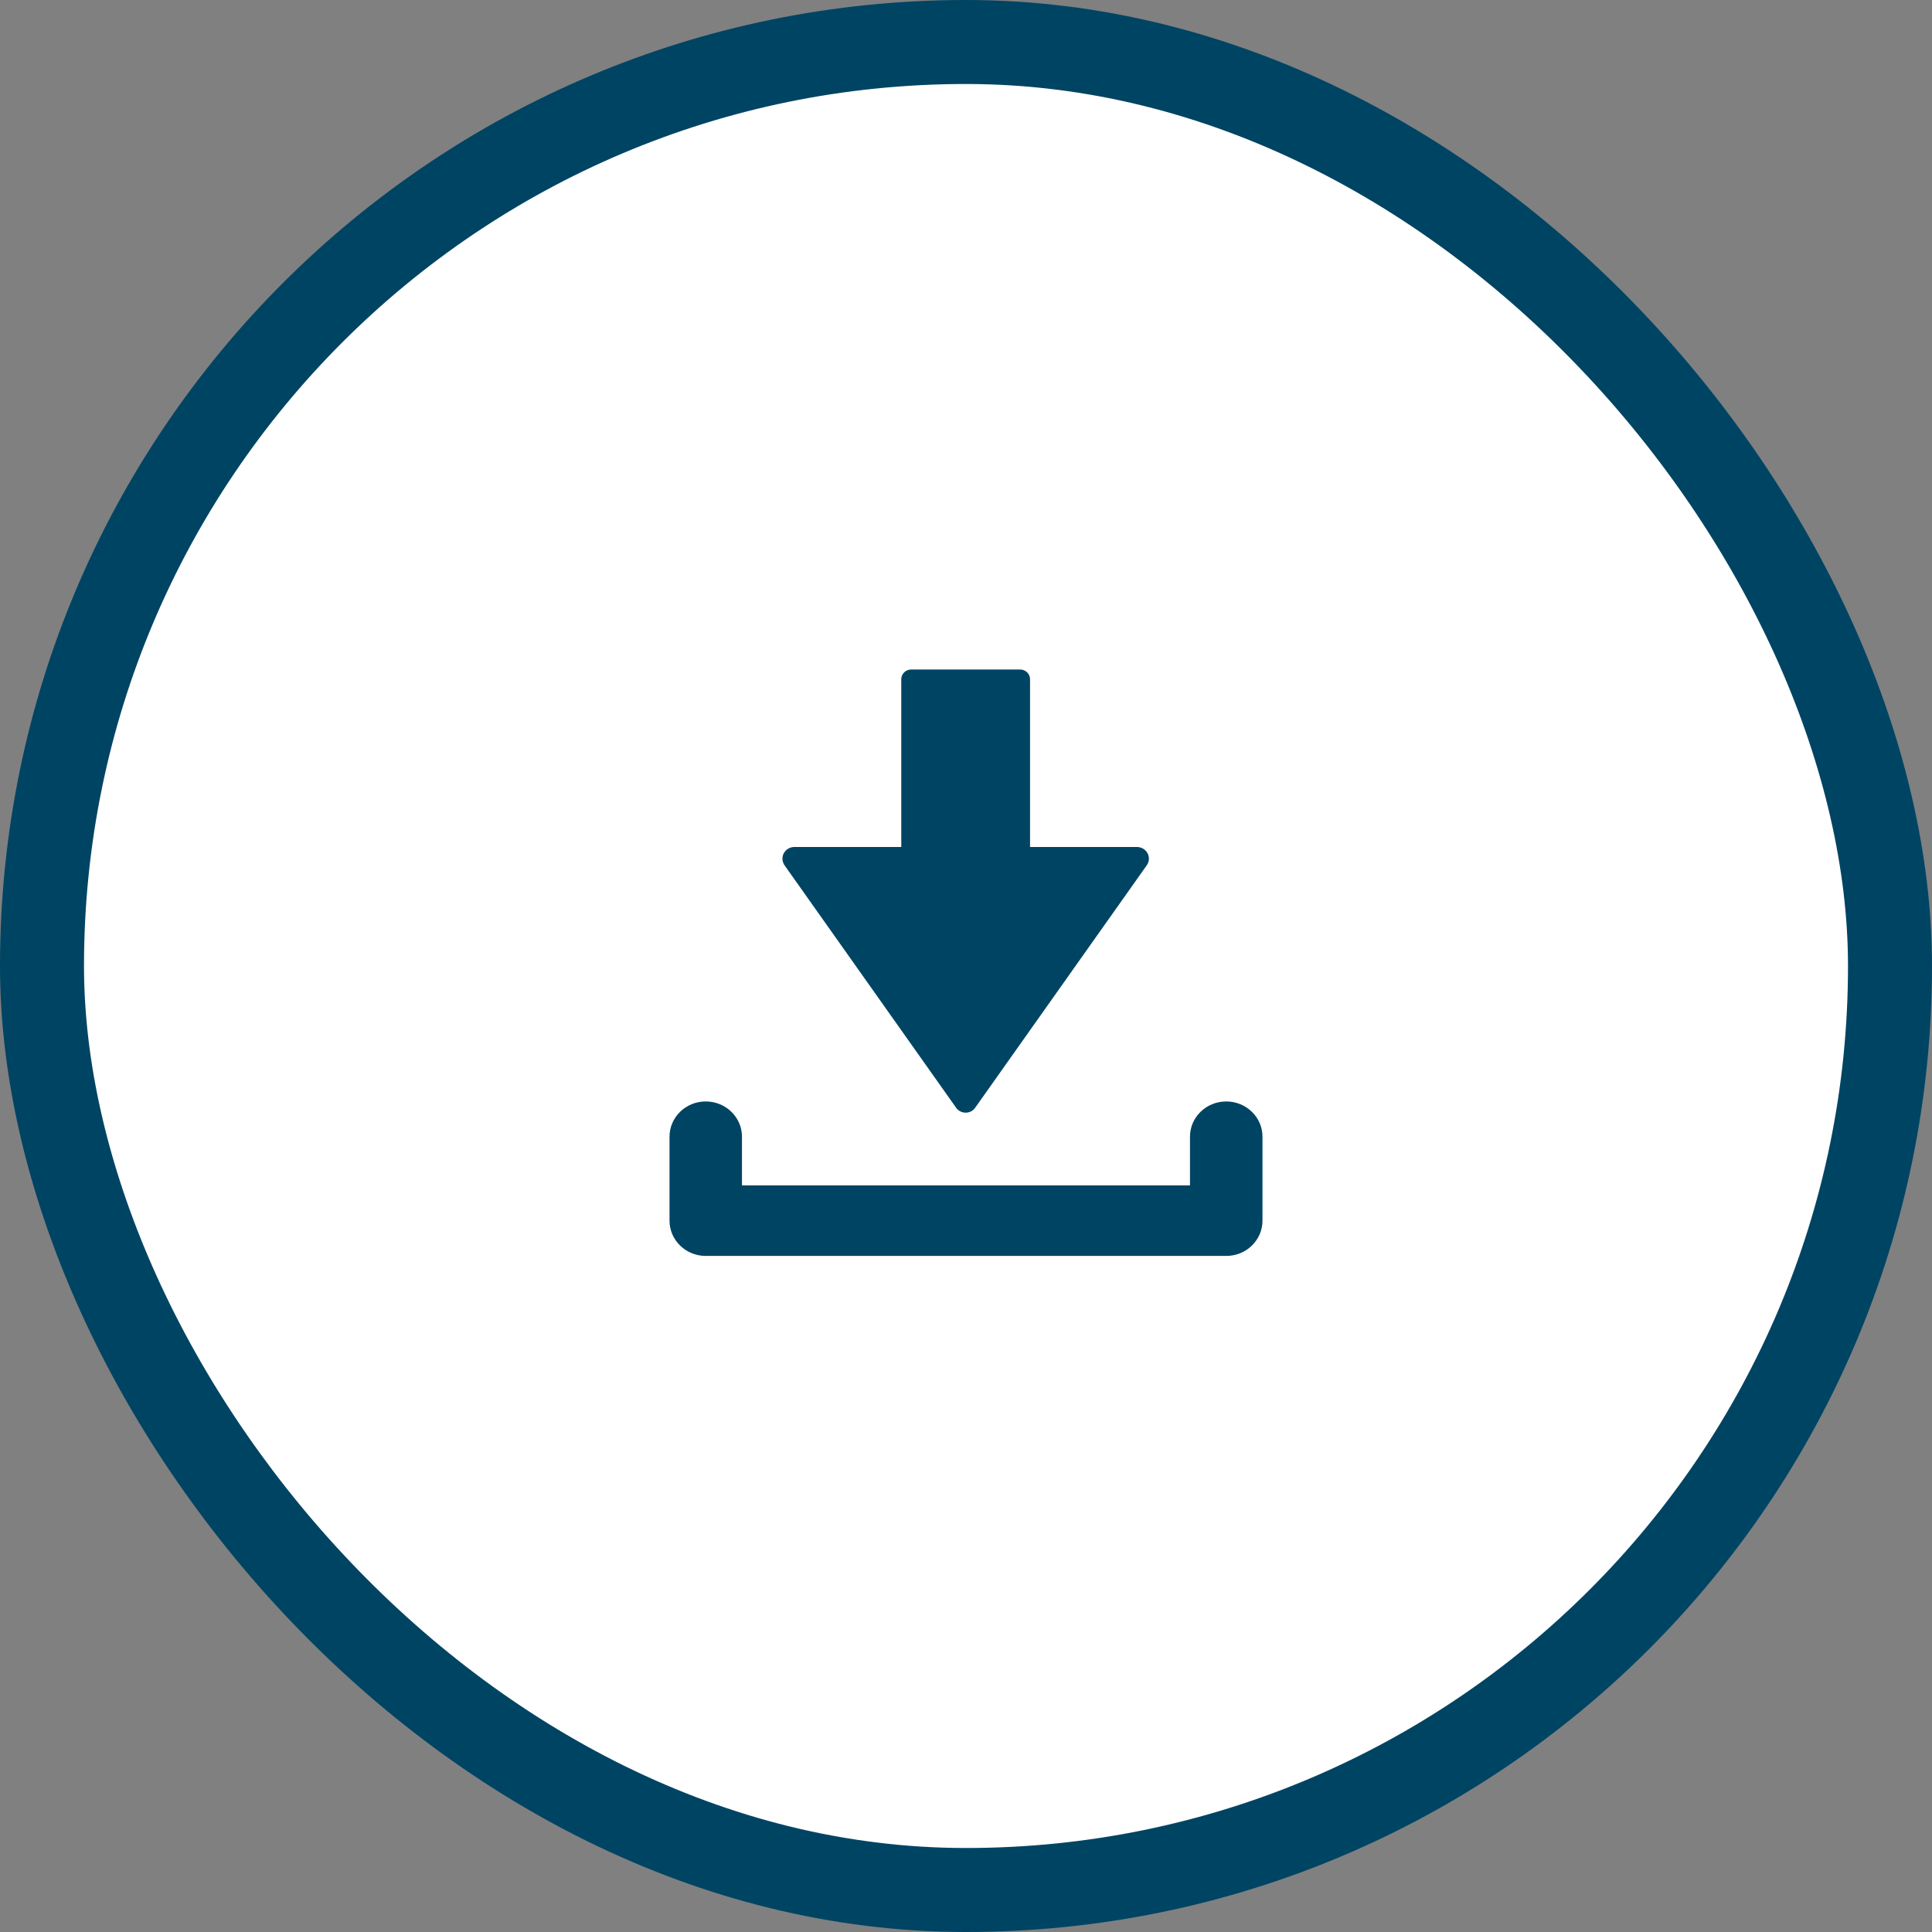
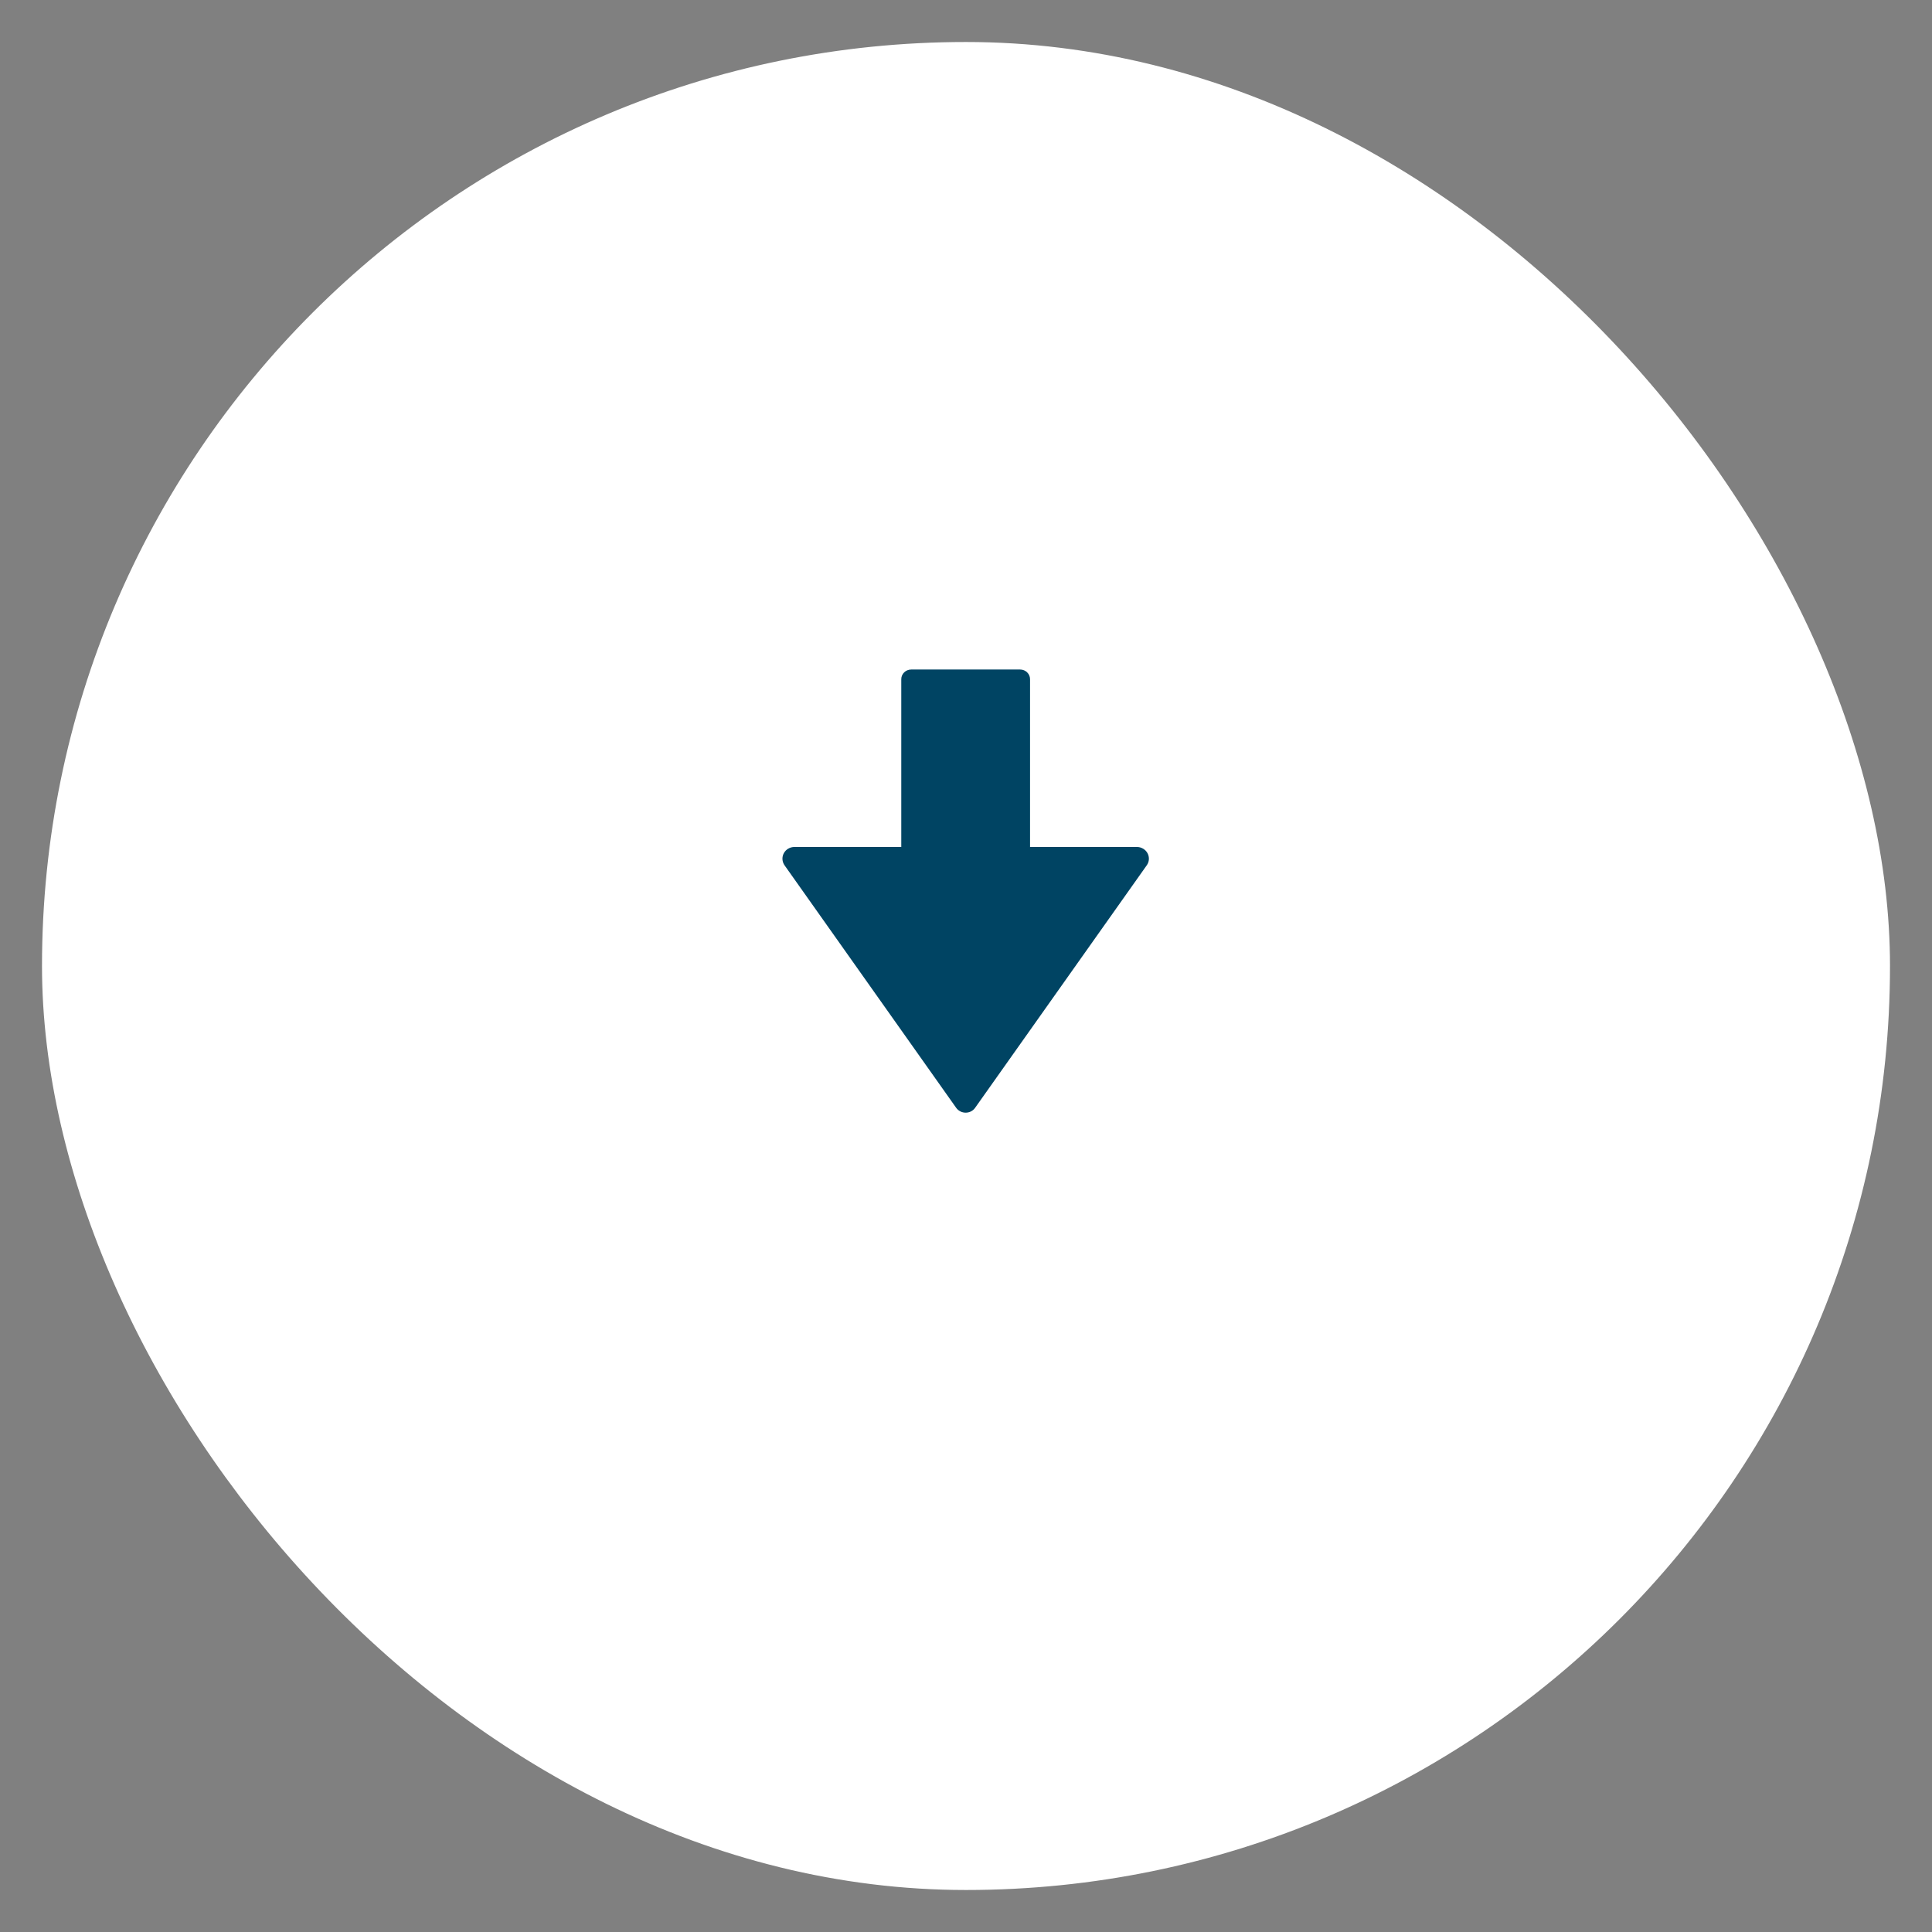
<svg xmlns="http://www.w3.org/2000/svg" width="46" height="46" viewBox="0 0 46 46" fill="none">
  <rect x="0" y="0" width="46" height="46" fill="#808080" stroke="none" />
  <rect x="1" y="1" width="44" height="44" rx="22" fill="white" />
  <path d="M22.767 26.378C22.818 26.449 22.902 26.492 22.992 26.492C23.082 26.492 23.166 26.45 23.216 26.378L27.304 20.602C27.365 20.517 27.371 20.407 27.322 20.315C27.272 20.223 27.175 20.166 27.068 20.166H24.525V16.171C24.525 16.044 24.419 15.941 24.289 15.941H21.695C21.565 15.941 21.459 16.044 21.459 16.171V20.166H18.916C18.809 20.166 18.712 20.223 18.662 20.315C18.613 20.407 18.62 20.517 18.68 20.603L22.767 26.378V26.378Z" fill="#004463" />
-   <path d="M29.196 26.225C28.719 26.225 28.333 26.601 28.333 27.064V28.223H17.666V27.064C17.666 26.601 17.28 26.225 16.803 26.225C16.327 26.225 15.941 26.601 15.941 27.064V29.063C15.941 29.527 16.327 29.903 16.803 29.903H29.196C29.673 29.903 30.059 29.527 30.059 29.063V27.064C30.059 26.601 29.673 26.225 29.196 26.225H29.196Z" fill="#004463" />
-   <rect x="1" y="1" width="44" height="44" rx="22" stroke="#004463" stroke-width="2" />
</svg>